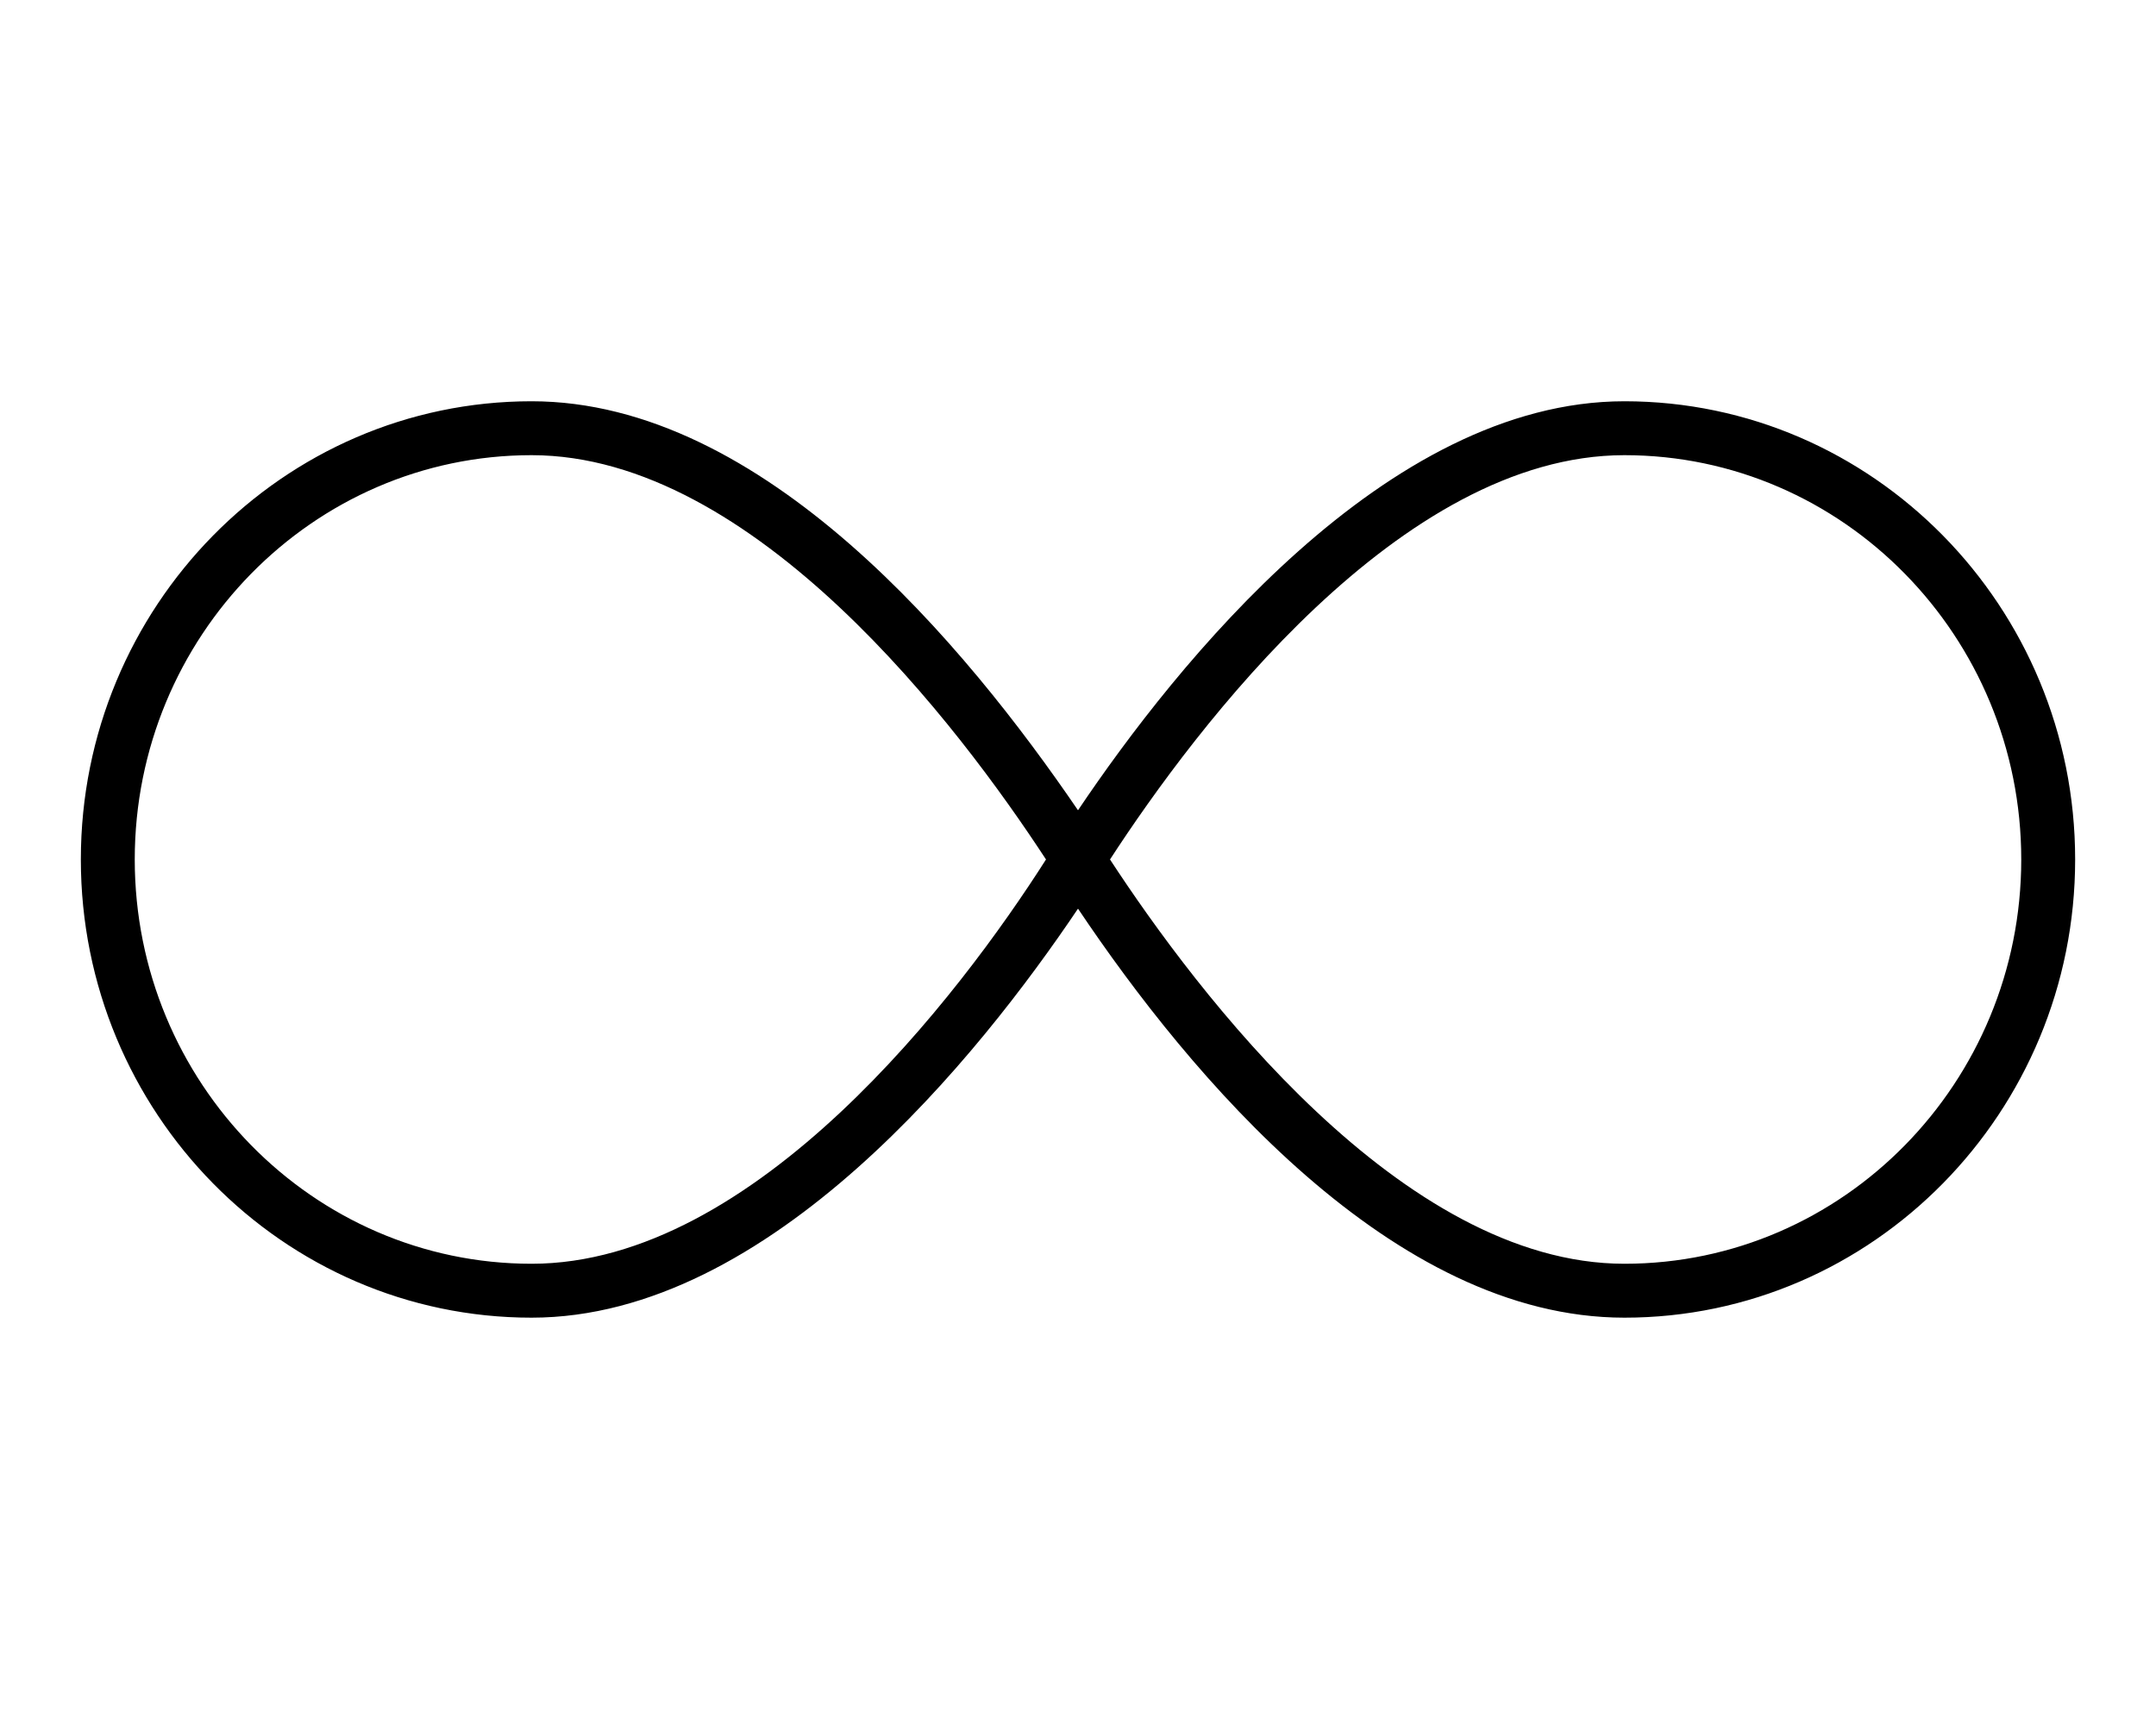
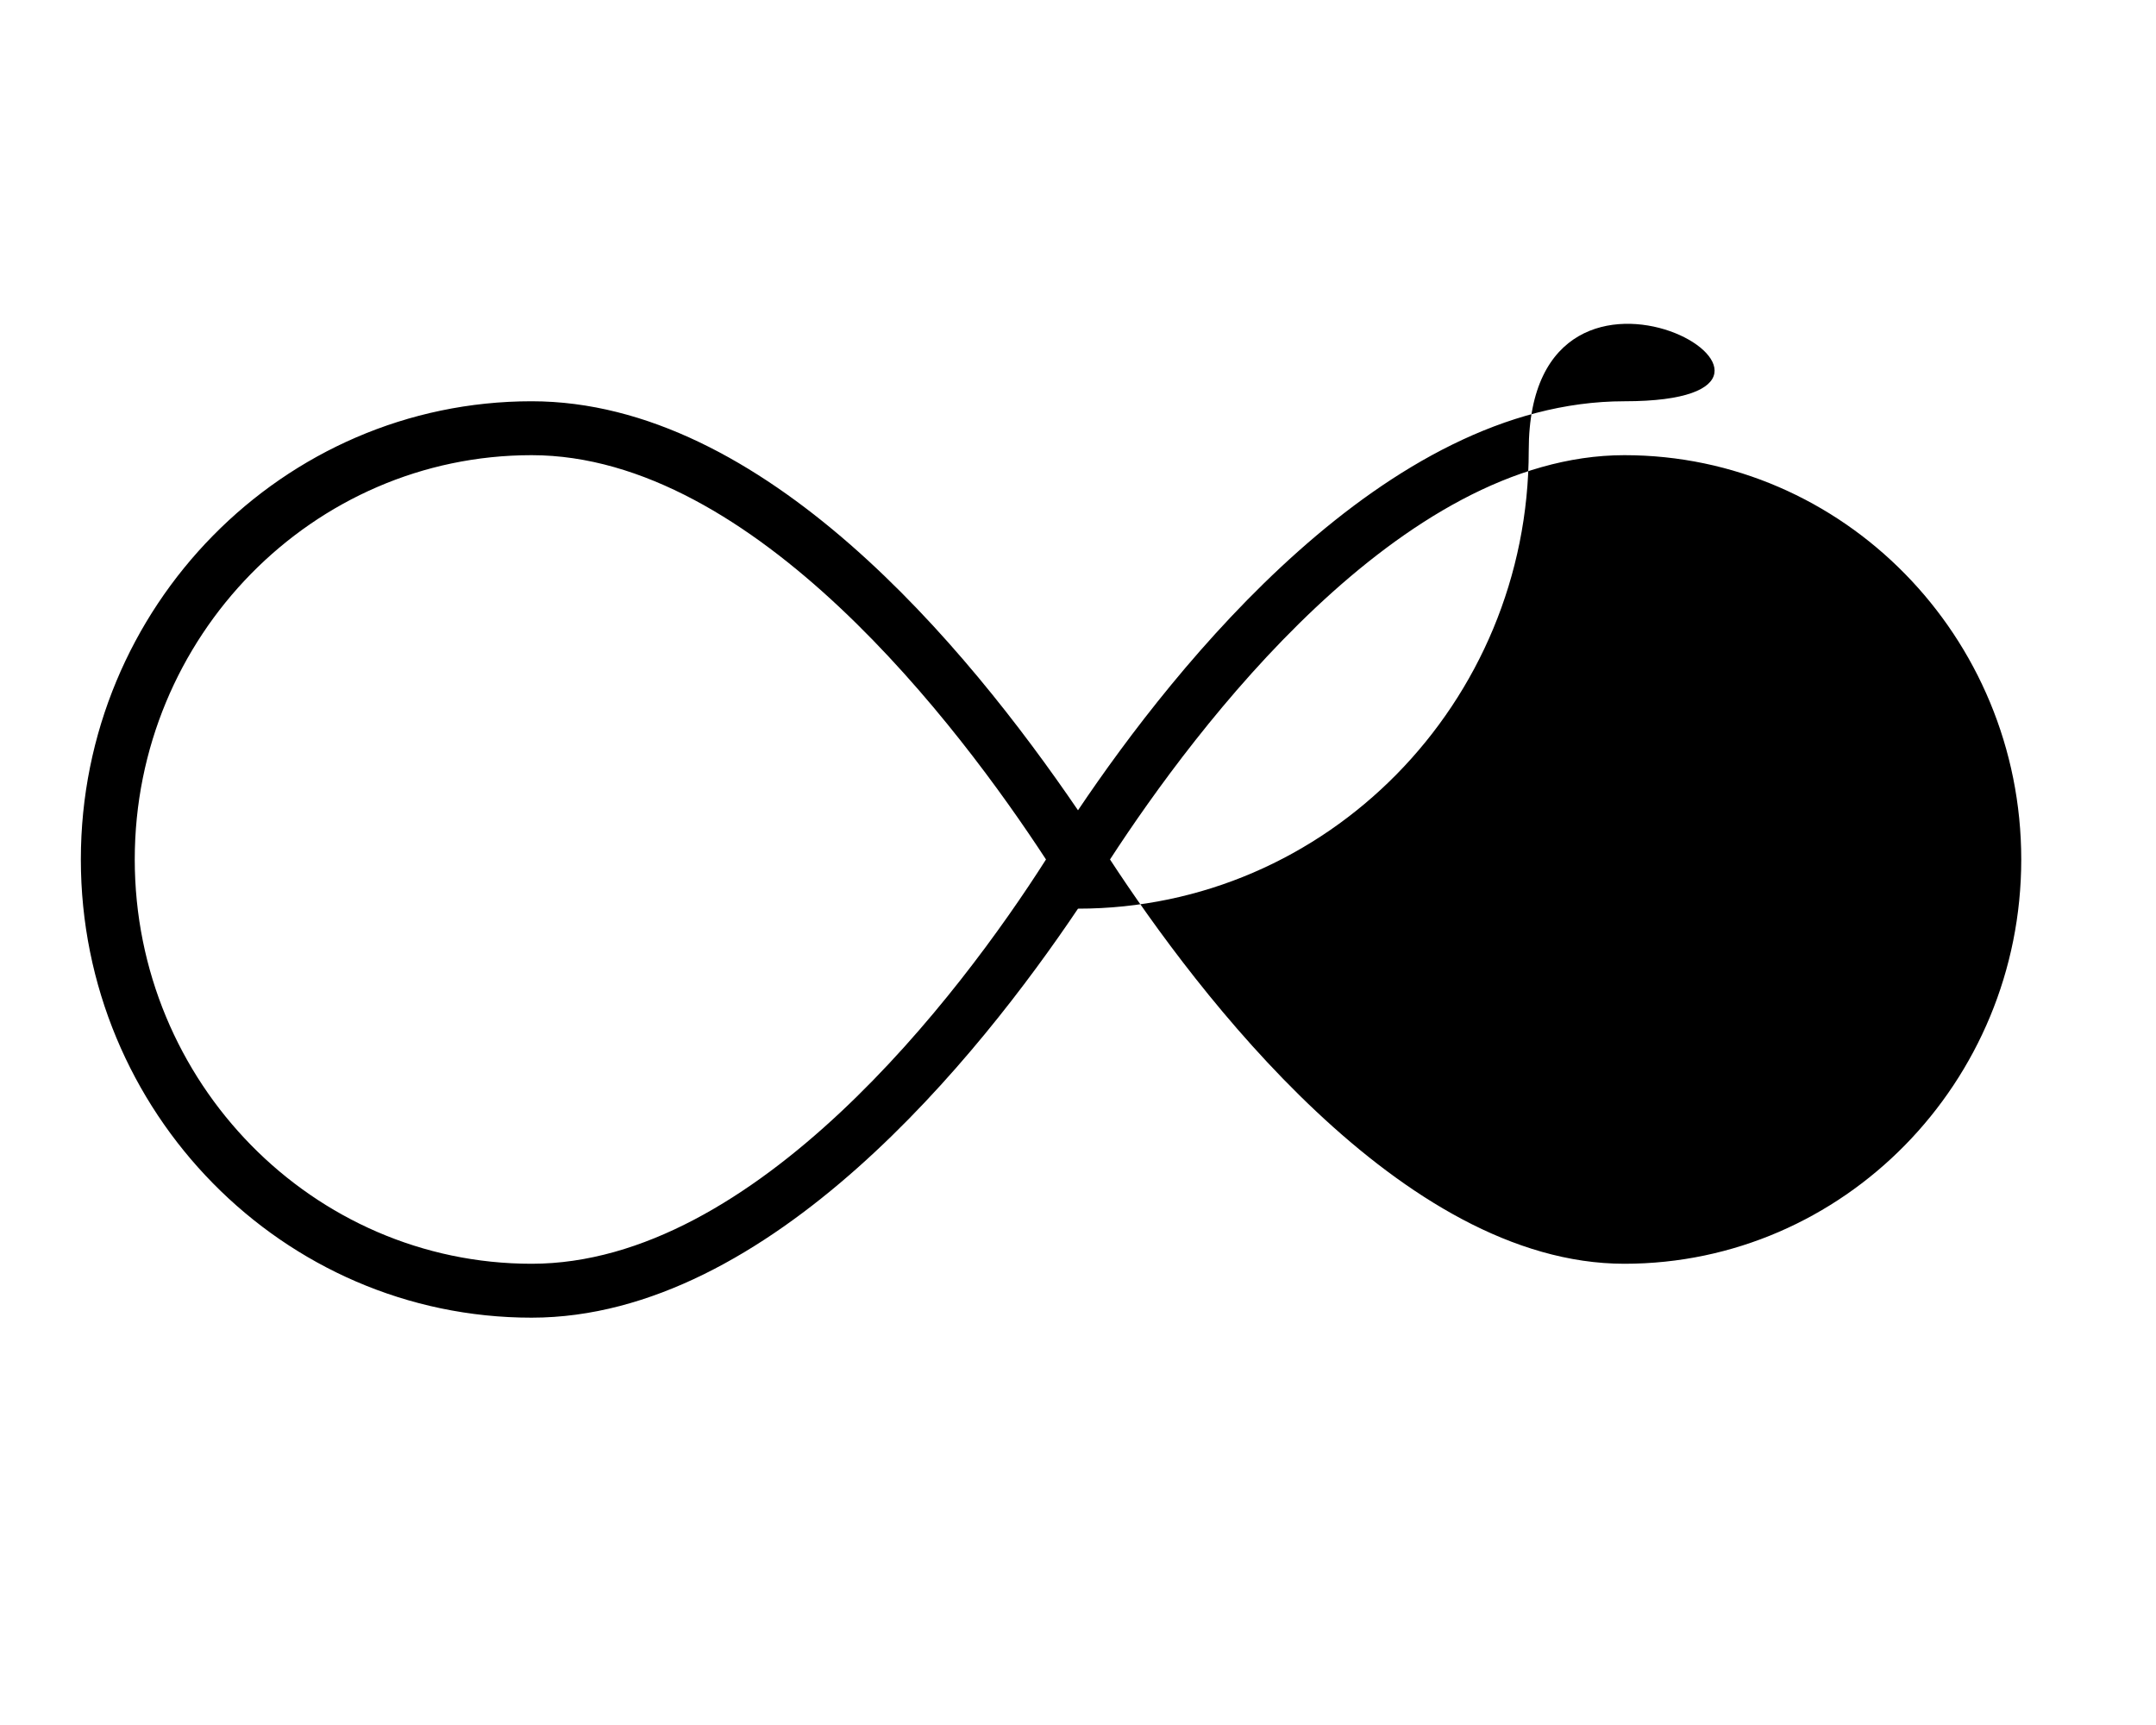
<svg xmlns="http://www.w3.org/2000/svg" viewBox="0 0 640 512">
-   <path d="M482.2 119.1c-70.85 0-133.1 78.13-162.2 121.4C286.8 191.8 226.7 119.1 157.8 119.1c-73.78 0-133.8 61-133.8 136s60 136 133.8 136c70.85 0 133.1-78.13 162.2-121.4c33.24 49.57 93.32 121.4 162.2 121.4c73.78 0 133.8-61 133.8-136S556 119.1 482.2 119.1zM157.8 375.1c-64.94 0-117.8-53.84-117.8-120s52.84-120 117.8-120c66.19 0 127 80.69 152.7 120C284.9 295.3 224.2 375.1 157.8 375.1zM482.2 375.1c-66.19 0-127-80.69-152.7-120c25.59-39.34 86.28-120 152.7-120c64.94 0 117.8 53.84 117.8 120S547.2 375.1 482.2 375.1z" />
+   <path d="M482.2 119.1c-70.85 0-133.1 78.13-162.2 121.4C286.8 191.8 226.7 119.1 157.8 119.1c-73.78 0-133.8 61-133.8 136s60 136 133.8 136c70.85 0 133.1-78.13 162.2-121.4c73.78 0 133.8-61 133.8-136S556 119.1 482.2 119.1zM157.8 375.1c-64.94 0-117.8-53.84-117.8-120s52.84-120 117.8-120c66.19 0 127 80.69 152.7 120C284.9 295.3 224.2 375.1 157.8 375.1zM482.2 375.1c-66.19 0-127-80.69-152.7-120c25.59-39.34 86.28-120 152.7-120c64.94 0 117.8 53.84 117.8 120S547.2 375.1 482.2 375.1z" />
</svg>